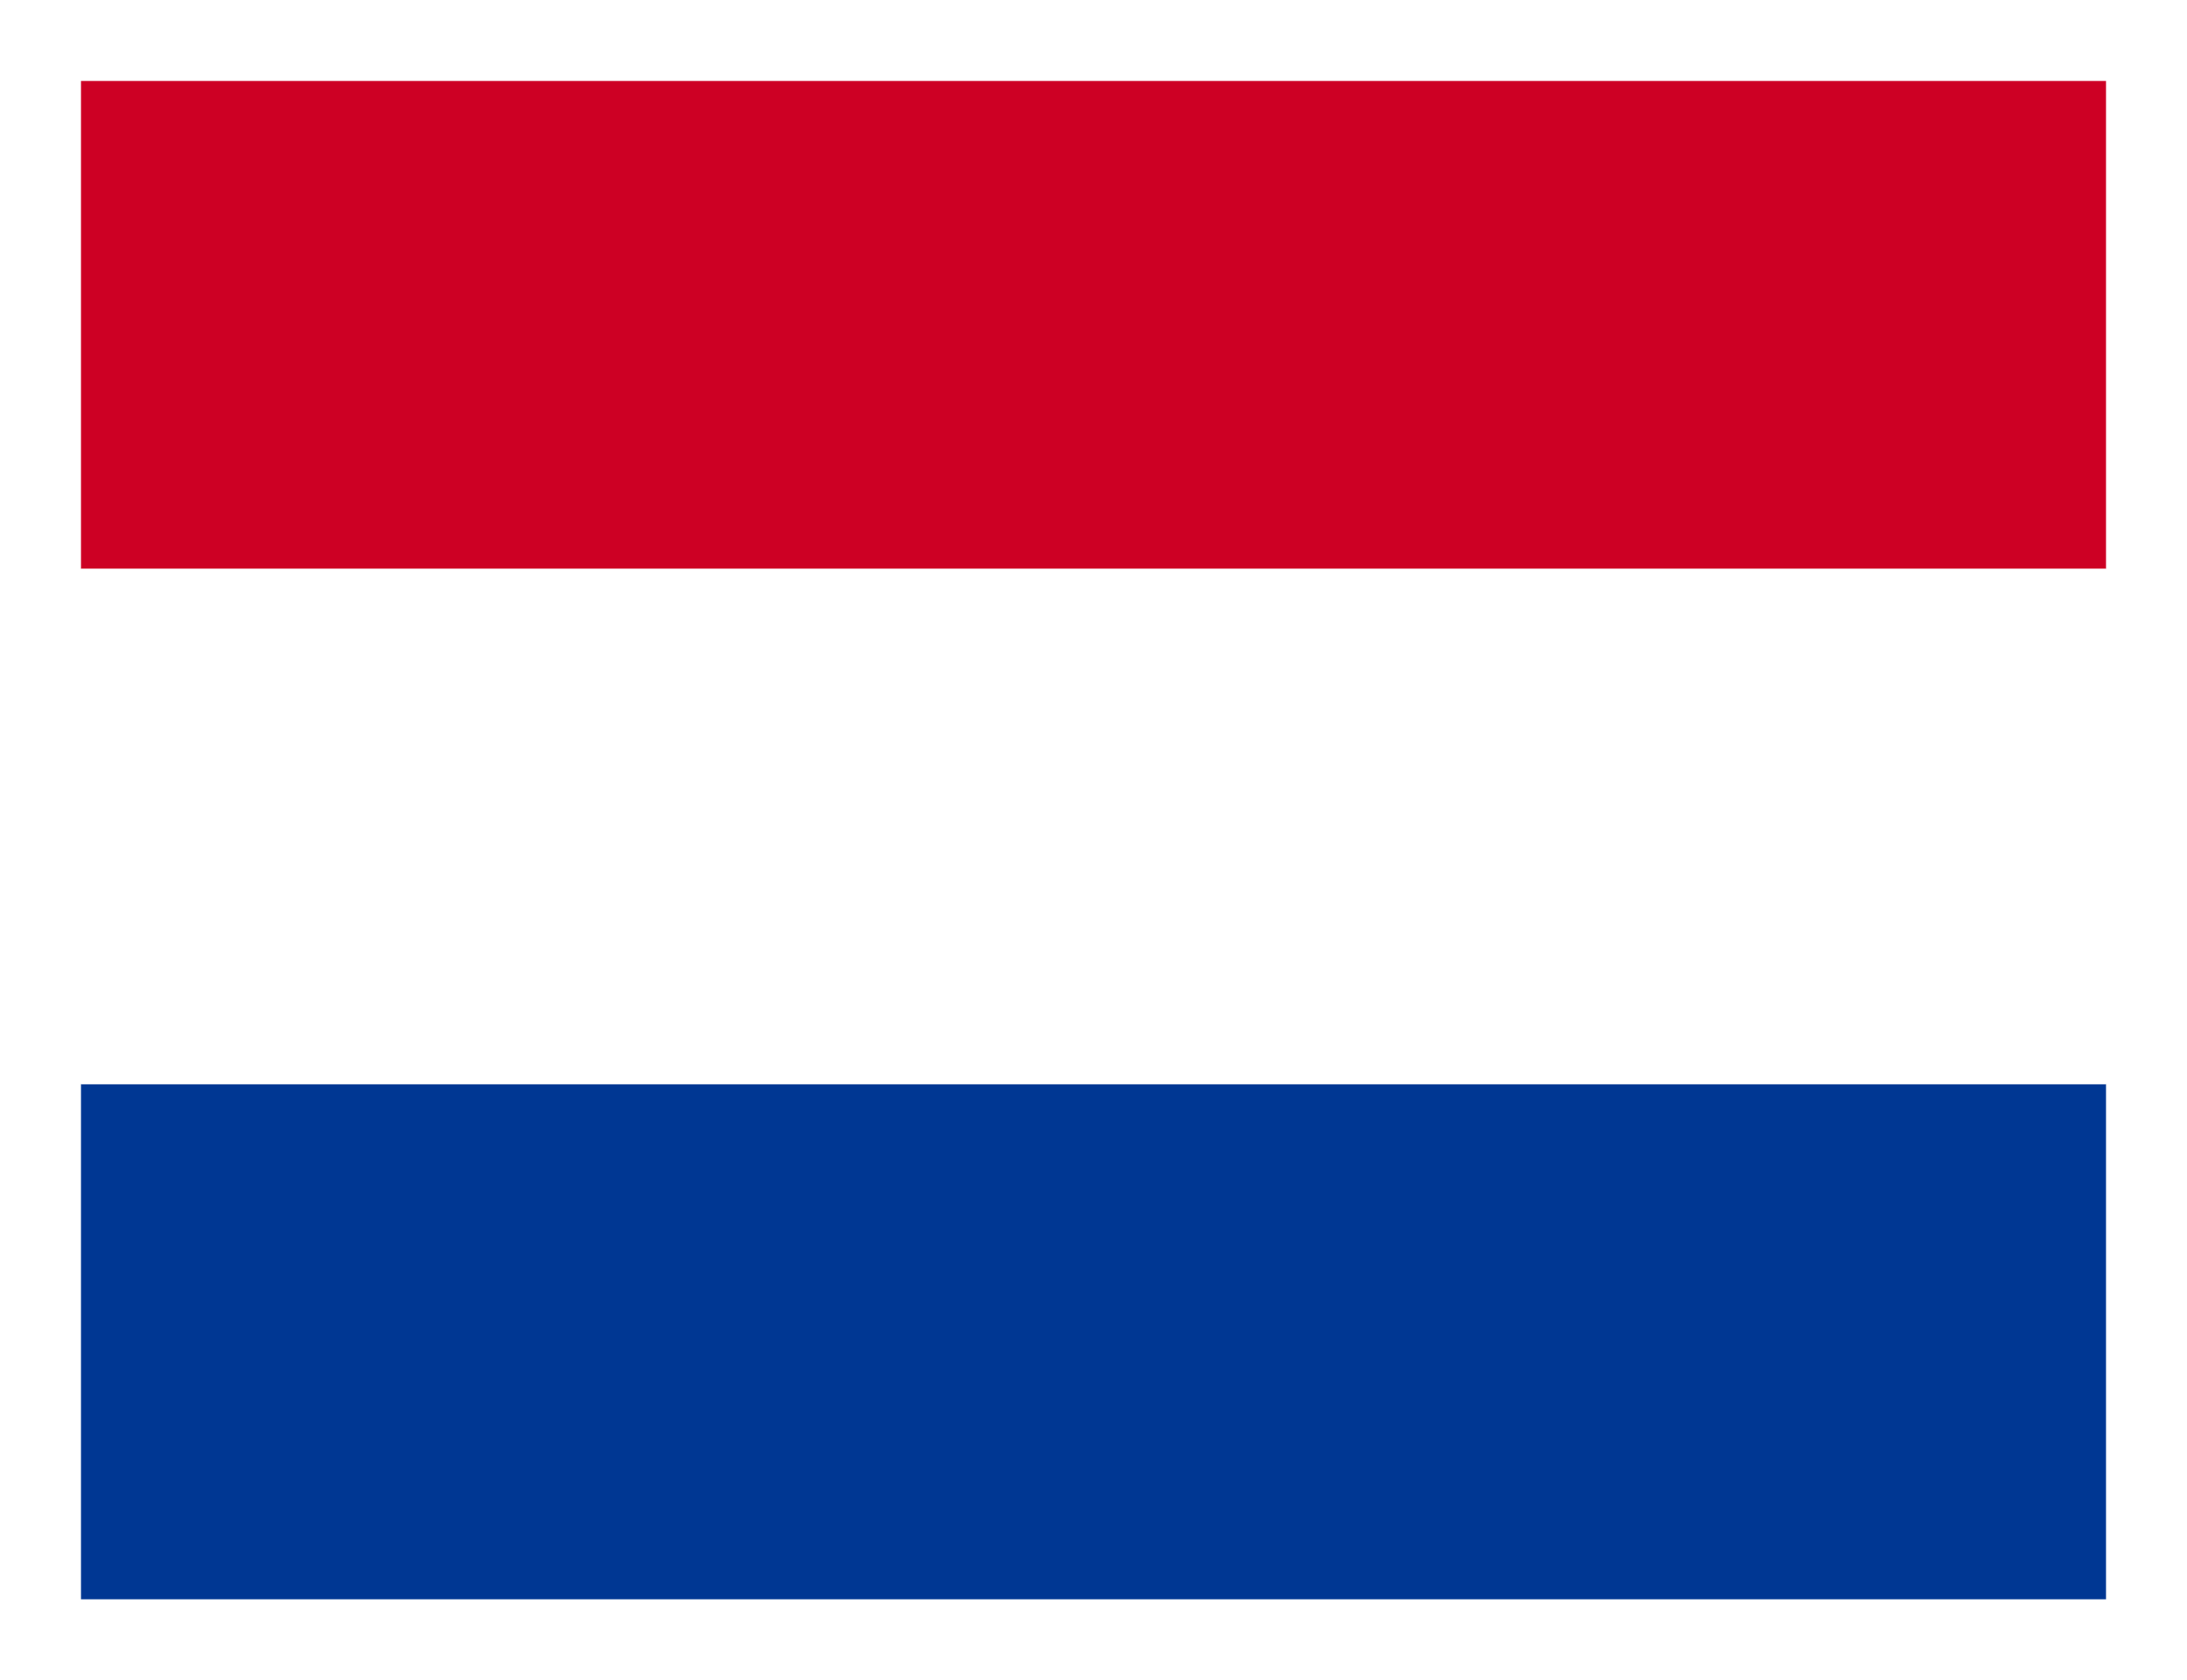
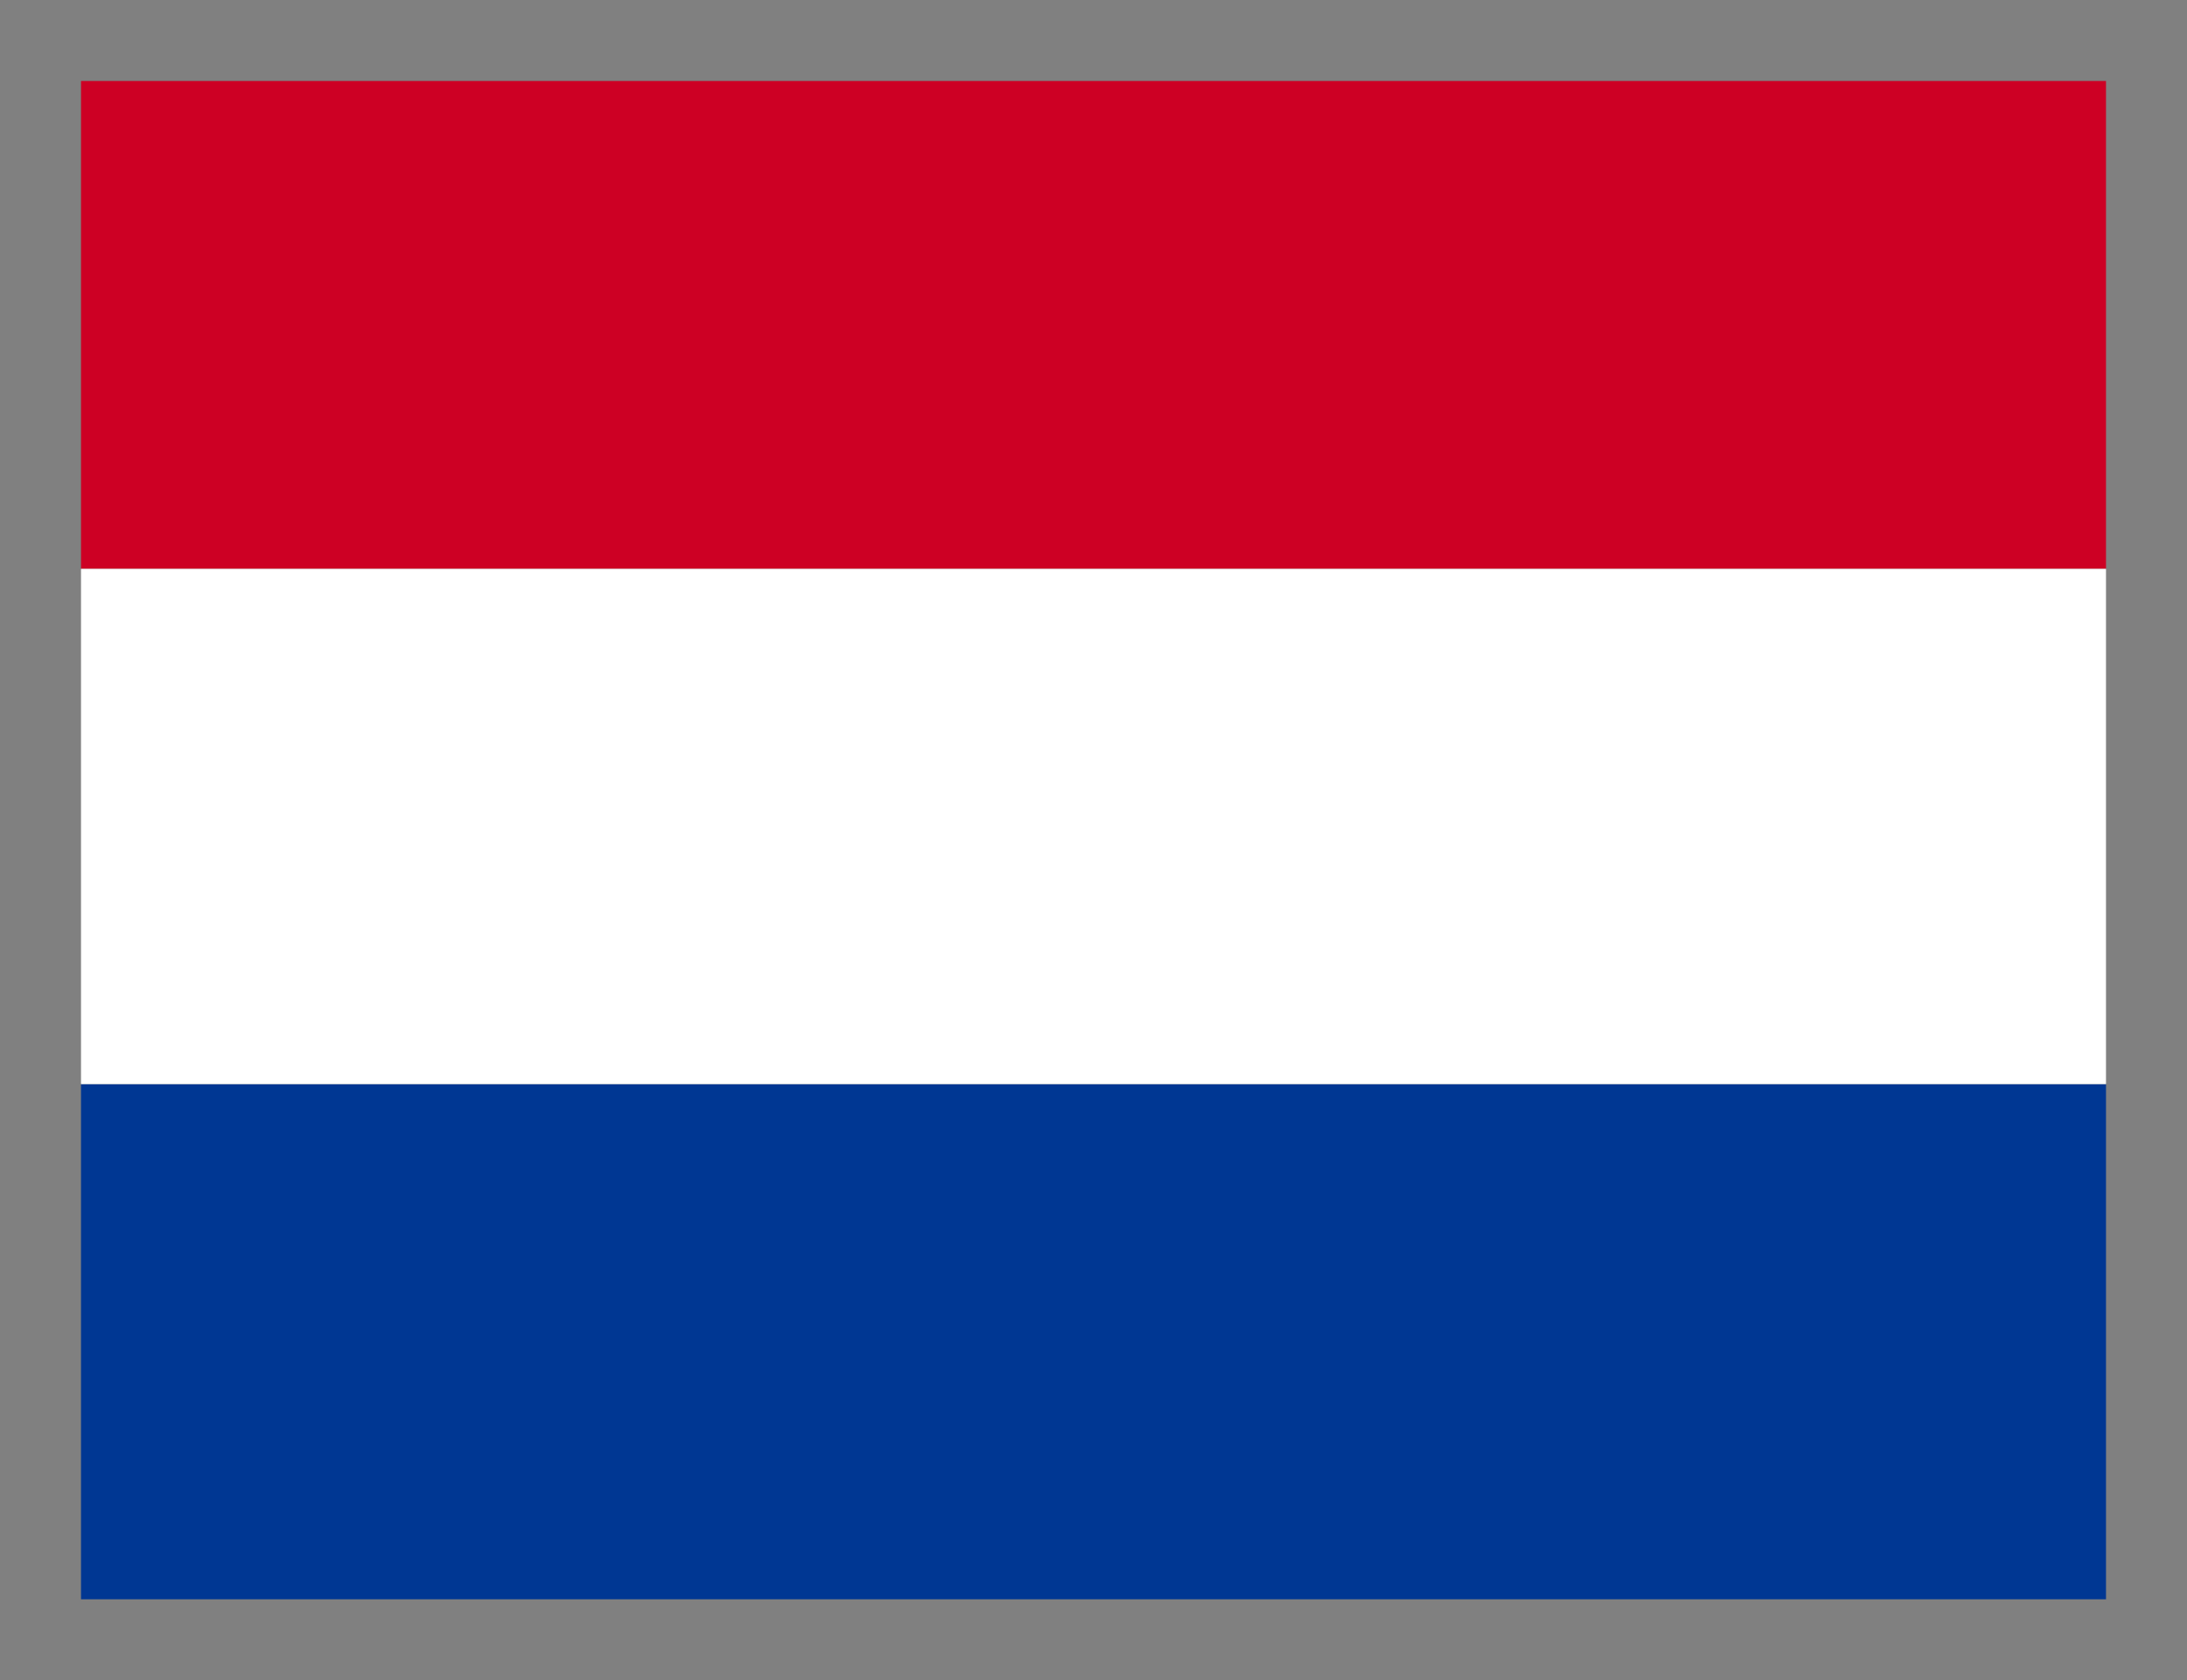
<svg xmlns="http://www.w3.org/2000/svg" height="207.5px" width="270.0px">
  <rect width="100%" height="100%" fill="#808080" stroke="none" />
  <g transform="matrix(1, 0, 0, 1, 0.0, 0.0)">
-     <path d="M270.0 207.5 L0.0 207.5 0.0 0.0 270.0 0.0 270.0 207.5" fill="#ffffff" fill-rule="evenodd" stroke="none" />
    <path d="M10.0 70.25 L10.0 10.0 260.0 10.0 260.0 70.25 10.0 70.25" fill="#cd0024" fill-rule="evenodd" stroke="none" />
    <path d="M260.0 133.88 L260.0 197.5 10.0 197.5 10.0 133.88 260.0 133.88" fill="#003793" fill-rule="evenodd" stroke="none" />
    <path d="M260.0 70.25 L260.0 133.88 10.0 133.88 10.0 70.25 260.0 70.25" fill="#ffffff" fill-rule="evenodd" stroke="none" />
  </g>
</svg>